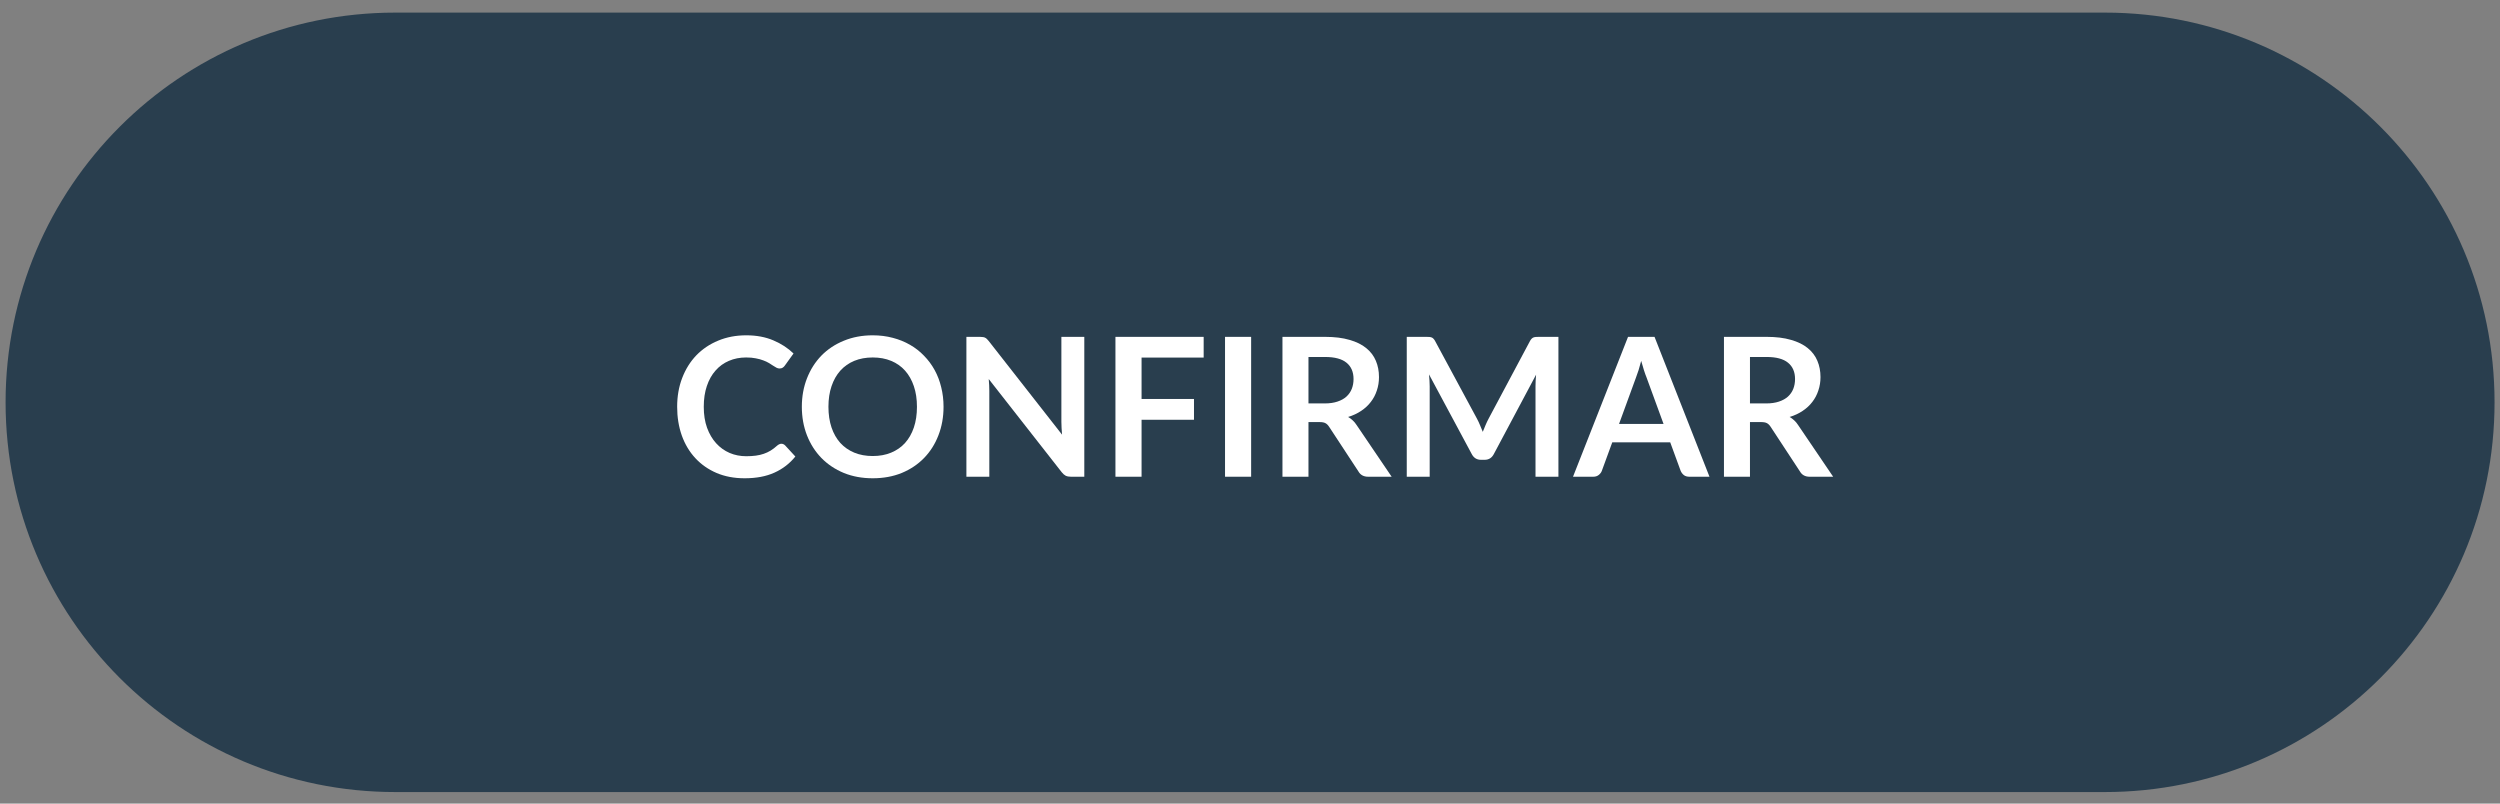
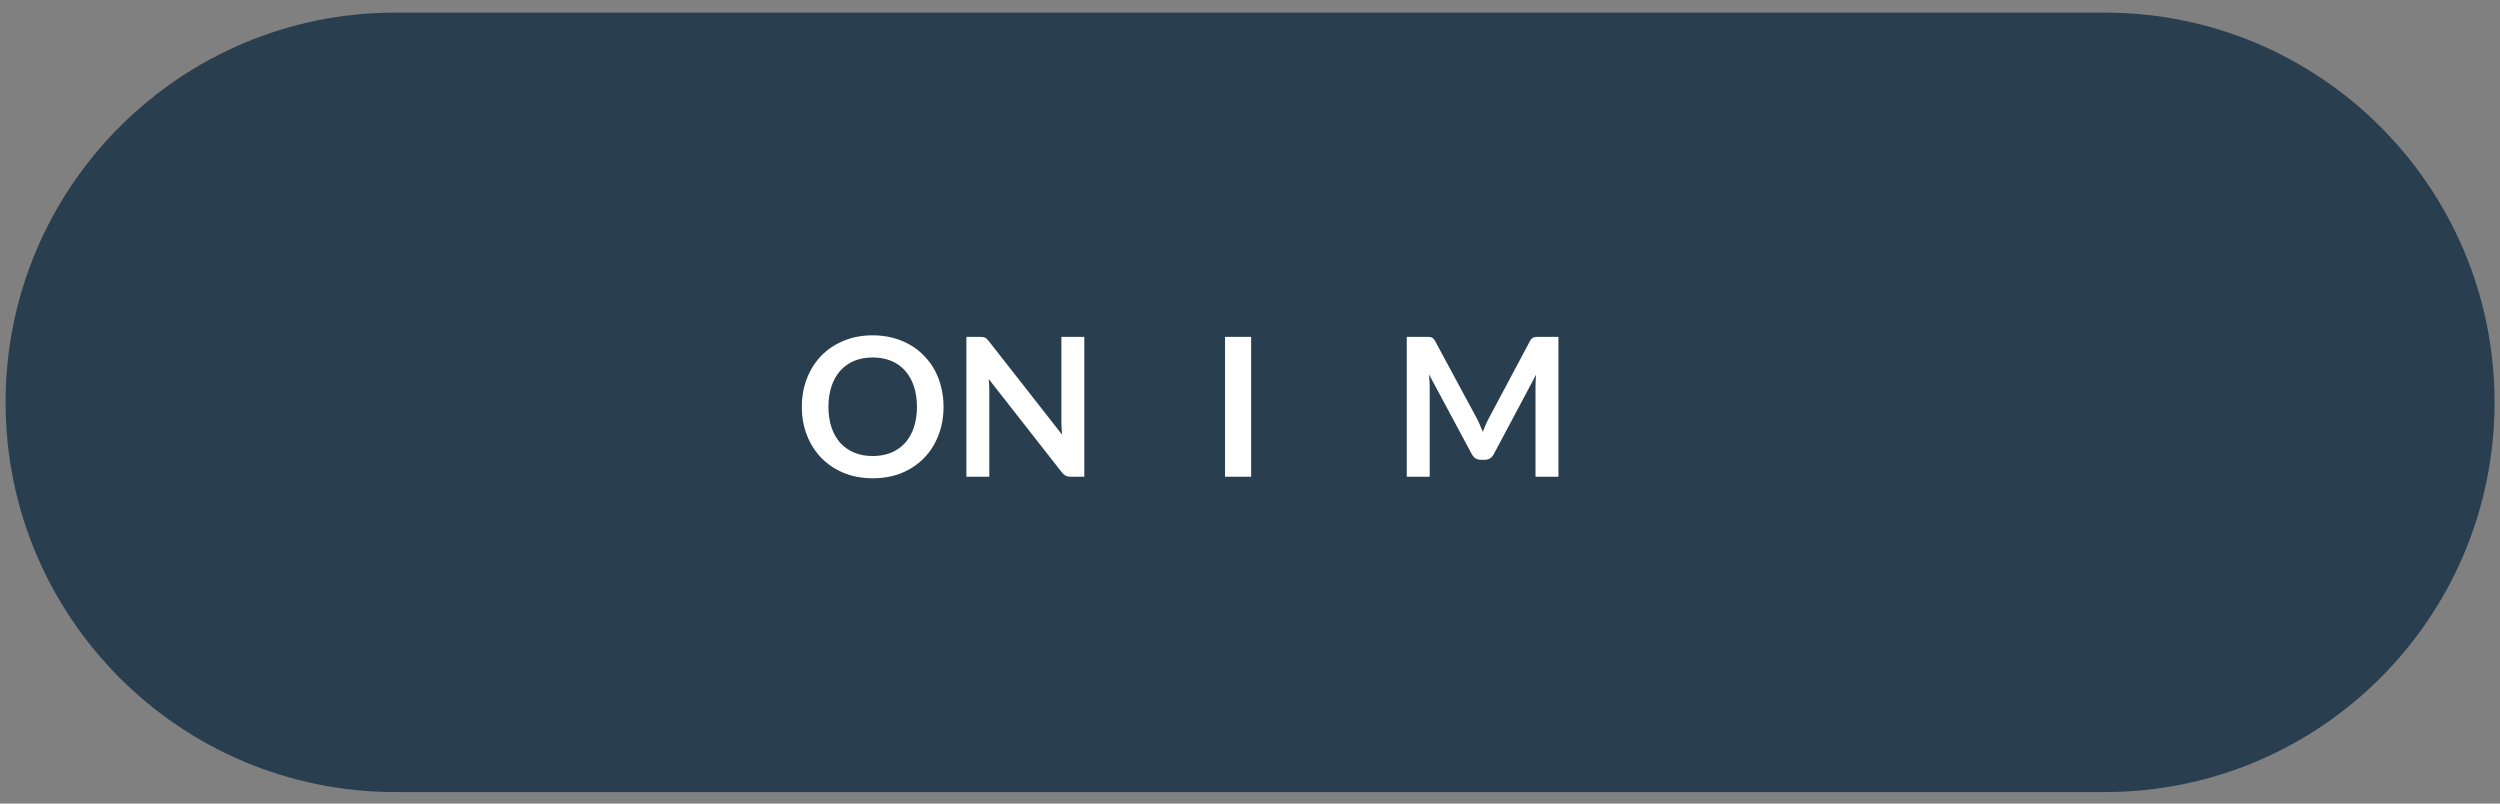
<svg xmlns="http://www.w3.org/2000/svg" width="168" height="54" viewBox="0 0 168 54" fill="none">
  <rect x="0" y="0" width="168" height="54" fill="#808080" stroke="none" />
  <g id="precopopular">
    <path id="Rectangle 5" d="M0.375 27.037C0.375 12.572 12.101 0.847 26.565 0.847H141.445C155.909 0.847 167.634 12.572 167.634 27.037V27.037C167.634 41.501 155.909 53.226 141.445 53.226H26.565C12.101 53.226 0.375 41.501 0.375 27.037V27.037Z" fill="#293E4E" />
    <g id="confirmar">
-       <path id="Vector" d="M118.69 27.11C119.02 27.11 119.306 27.068 119.548 26.986C119.795 26.904 119.997 26.791 120.153 26.648C120.313 26.501 120.432 26.327 120.51 26.128C120.588 25.929 120.627 25.71 120.627 25.471C120.627 24.995 120.469 24.629 120.153 24.373C119.841 24.117 119.362 23.989 118.716 23.989H117.598V27.11H118.69ZM123.188 32.036H121.609C121.31 32.036 121.093 31.919 120.959 31.686L118.983 28.676C118.909 28.563 118.827 28.483 118.736 28.436C118.649 28.388 118.519 28.364 118.346 28.364H117.598V32.036H115.85V22.637H118.716C119.353 22.637 119.899 22.705 120.354 22.839C120.814 22.969 121.189 23.153 121.479 23.392C121.774 23.63 121.99 23.916 122.129 24.25C122.268 24.579 122.337 24.943 122.337 25.341C122.337 25.658 122.289 25.957 122.194 26.238C122.103 26.52 121.969 26.776 121.791 27.006C121.618 27.235 121.401 27.437 121.141 27.61C120.885 27.783 120.593 27.92 120.263 28.02C120.376 28.084 120.48 28.163 120.575 28.253C120.671 28.34 120.757 28.444 120.835 28.566L123.188 32.036Z" fill="white" />
-       <path id="Vector_2" d="M111.79 28.488L110.646 25.361C110.589 25.222 110.531 25.058 110.47 24.867C110.409 24.676 110.349 24.471 110.288 24.25C110.232 24.471 110.173 24.678 110.113 24.873C110.052 25.064 109.993 25.231 109.937 25.374L108.8 28.488H111.79ZM114.877 32.036H113.525C113.373 32.036 113.25 32 113.155 31.926C113.059 31.848 112.988 31.753 112.94 31.64L112.238 29.723H108.345L107.643 31.64C107.608 31.74 107.541 31.831 107.441 31.913C107.341 31.995 107.218 32.036 107.071 32.036H105.706L109.404 22.637H111.185L114.877 32.036Z" fill="white" />
      <path id="Vector_3" d="M104.726 22.637V32.036H103.186V25.965C103.186 25.723 103.199 25.461 103.225 25.179L100.384 30.515C100.25 30.771 100.044 30.899 99.767 30.899H99.52C99.243 30.899 99.037 30.771 98.902 30.515L96.029 25.16C96.042 25.302 96.053 25.443 96.062 25.582C96.071 25.721 96.075 25.849 96.075 25.965V32.036H94.534V22.637H95.854C95.932 22.637 95.999 22.64 96.055 22.644C96.112 22.648 96.162 22.659 96.205 22.677C96.253 22.694 96.294 22.722 96.328 22.761C96.367 22.8 96.404 22.852 96.439 22.917L99.253 28.137C99.327 28.275 99.394 28.418 99.455 28.566C99.52 28.713 99.583 28.864 99.643 29.02C99.704 28.86 99.767 28.706 99.832 28.559C99.897 28.407 99.966 28.262 100.04 28.123L102.815 22.917C102.85 22.852 102.887 22.8 102.926 22.761C102.965 22.722 103.006 22.694 103.049 22.677C103.097 22.659 103.149 22.648 103.205 22.644C103.262 22.64 103.329 22.637 103.407 22.637H104.726Z" fill="white" />
-       <path id="Vector_4" d="M89.021 27.11C89.351 27.11 89.637 27.068 89.879 26.986C90.126 26.904 90.328 26.791 90.484 26.648C90.644 26.501 90.763 26.327 90.841 26.128C90.919 25.929 90.958 25.71 90.958 25.471C90.958 24.995 90.8 24.629 90.484 24.373C90.172 24.117 89.693 23.989 89.047 23.989H87.929V27.11H89.021ZM93.519 32.036H91.94C91.641 32.036 91.424 31.919 91.29 31.686L89.314 28.676C89.24 28.563 89.158 28.483 89.067 28.436C88.98 28.388 88.85 28.364 88.677 28.364H87.929V32.036H86.181V22.637H89.047C89.684 22.637 90.23 22.705 90.685 22.839C91.145 22.969 91.52 23.153 91.81 23.392C92.105 23.63 92.321 23.916 92.46 24.25C92.599 24.579 92.668 24.943 92.668 25.341C92.668 25.658 92.62 25.957 92.525 26.238C92.434 26.52 92.3 26.776 92.122 27.006C91.949 27.235 91.732 27.437 91.472 27.61C91.216 27.783 90.924 27.92 90.594 28.02C90.707 28.084 90.811 28.163 90.906 28.253C91.002 28.34 91.088 28.444 91.166 28.566L93.519 32.036Z" fill="white" />
      <path id="Vector_5" d="M84.076 32.036H82.322V22.637H84.076V32.036Z" fill="white" />
-       <path id="Vector_6" d="M76.713 24.029V26.811H80.236V28.208H76.713V32.036H74.958V22.637H80.886V24.029H76.713Z" fill="white" />
      <path id="Vector_7" d="M72.865 22.637V32.036H71.968C71.829 32.036 71.713 32.015 71.617 31.971C71.526 31.924 71.437 31.846 71.351 31.738L66.443 25.471C66.469 25.758 66.482 26.022 66.482 26.265V32.036H64.942V22.637H65.858C65.932 22.637 65.995 22.642 66.047 22.651C66.103 22.655 66.151 22.668 66.19 22.689C66.233 22.707 66.274 22.735 66.313 22.774C66.352 22.809 66.395 22.856 66.443 22.917L71.37 29.209C71.357 29.057 71.346 28.908 71.338 28.761C71.329 28.613 71.325 28.477 71.325 28.351V22.637H72.865Z" fill="white" />
      <path id="Vector_8" d="M63.406 27.337C63.406 28.026 63.291 28.665 63.062 29.254C62.837 29.839 62.516 30.346 62.1 30.775C61.684 31.204 61.183 31.54 60.598 31.783C60.013 32.021 59.363 32.14 58.648 32.14C57.938 32.14 57.29 32.021 56.705 31.783C56.12 31.54 55.617 31.204 55.197 30.775C54.781 30.346 54.458 29.839 54.228 29.254C53.999 28.665 53.884 28.026 53.884 27.337C53.884 26.648 53.999 26.011 54.228 25.426C54.458 24.837 54.781 24.327 55.197 23.898C55.617 23.469 56.12 23.136 56.705 22.897C57.29 22.655 57.938 22.533 58.648 22.533C59.125 22.533 59.574 22.59 59.994 22.702C60.414 22.811 60.8 22.967 61.151 23.17C61.502 23.37 61.816 23.615 62.093 23.905C62.375 24.191 62.613 24.512 62.808 24.867C63.003 25.222 63.151 25.608 63.25 26.024C63.354 26.44 63.406 26.878 63.406 27.337ZM61.619 27.337C61.619 26.821 61.55 26.36 61.411 25.952C61.272 25.541 61.075 25.192 60.819 24.906C60.564 24.62 60.252 24.401 59.883 24.249C59.519 24.098 59.108 24.022 58.648 24.022C58.189 24.022 57.775 24.098 57.407 24.249C57.043 24.401 56.731 24.62 56.471 24.906C56.215 25.192 56.018 25.541 55.879 25.952C55.741 26.36 55.671 26.821 55.671 27.337C55.671 27.853 55.741 28.316 55.879 28.728C56.018 29.135 56.215 29.482 56.471 29.768C56.731 30.05 57.043 30.266 57.407 30.418C57.775 30.57 58.189 30.645 58.648 30.645C59.108 30.645 59.519 30.57 59.883 30.418C60.252 30.266 60.564 30.05 60.819 29.768C61.075 29.482 61.272 29.135 61.411 28.728C61.55 28.316 61.619 27.853 61.619 27.337Z" fill="white" />
-       <path id="Vector_9" d="M52.506 29.82C52.601 29.82 52.685 29.857 52.759 29.93L53.448 30.678C53.067 31.15 52.597 31.512 52.038 31.763C51.483 32.015 50.816 32.14 50.036 32.14C49.338 32.14 48.71 32.021 48.151 31.783C47.596 31.545 47.121 31.213 46.727 30.788C46.333 30.364 46.029 29.857 45.817 29.267C45.609 28.678 45.505 28.035 45.505 27.337C45.505 26.631 45.618 25.985 45.843 25.4C46.069 24.811 46.385 24.304 46.792 23.879C47.204 23.454 47.694 23.125 48.261 22.891C48.829 22.653 49.457 22.533 50.146 22.533C50.831 22.533 51.438 22.646 51.966 22.871C52.499 23.097 52.952 23.391 53.325 23.755L52.74 24.568C52.705 24.62 52.66 24.665 52.603 24.704C52.551 24.743 52.477 24.763 52.382 24.763C52.317 24.763 52.25 24.746 52.181 24.711C52.111 24.672 52.035 24.626 51.953 24.574C51.871 24.518 51.776 24.457 51.667 24.392C51.559 24.327 51.433 24.269 51.29 24.217C51.147 24.161 50.98 24.115 50.79 24.08C50.603 24.041 50.387 24.022 50.14 24.022C49.719 24.022 49.334 24.098 48.983 24.249C48.636 24.397 48.337 24.613 48.086 24.899C47.834 25.181 47.639 25.528 47.501 25.939C47.362 26.347 47.293 26.813 47.293 27.337C47.293 27.866 47.366 28.336 47.514 28.747C47.665 29.159 47.869 29.506 48.125 29.787C48.38 30.069 48.681 30.286 49.028 30.437C49.375 30.585 49.748 30.658 50.146 30.658C50.385 30.658 50.599 30.645 50.79 30.619C50.985 30.593 51.162 30.552 51.323 30.496C51.487 30.44 51.641 30.368 51.784 30.281C51.931 30.19 52.077 30.08 52.22 29.95C52.263 29.911 52.309 29.881 52.356 29.859C52.404 29.833 52.454 29.82 52.506 29.82Z" fill="white" />
    </g>
  </g>
</svg>